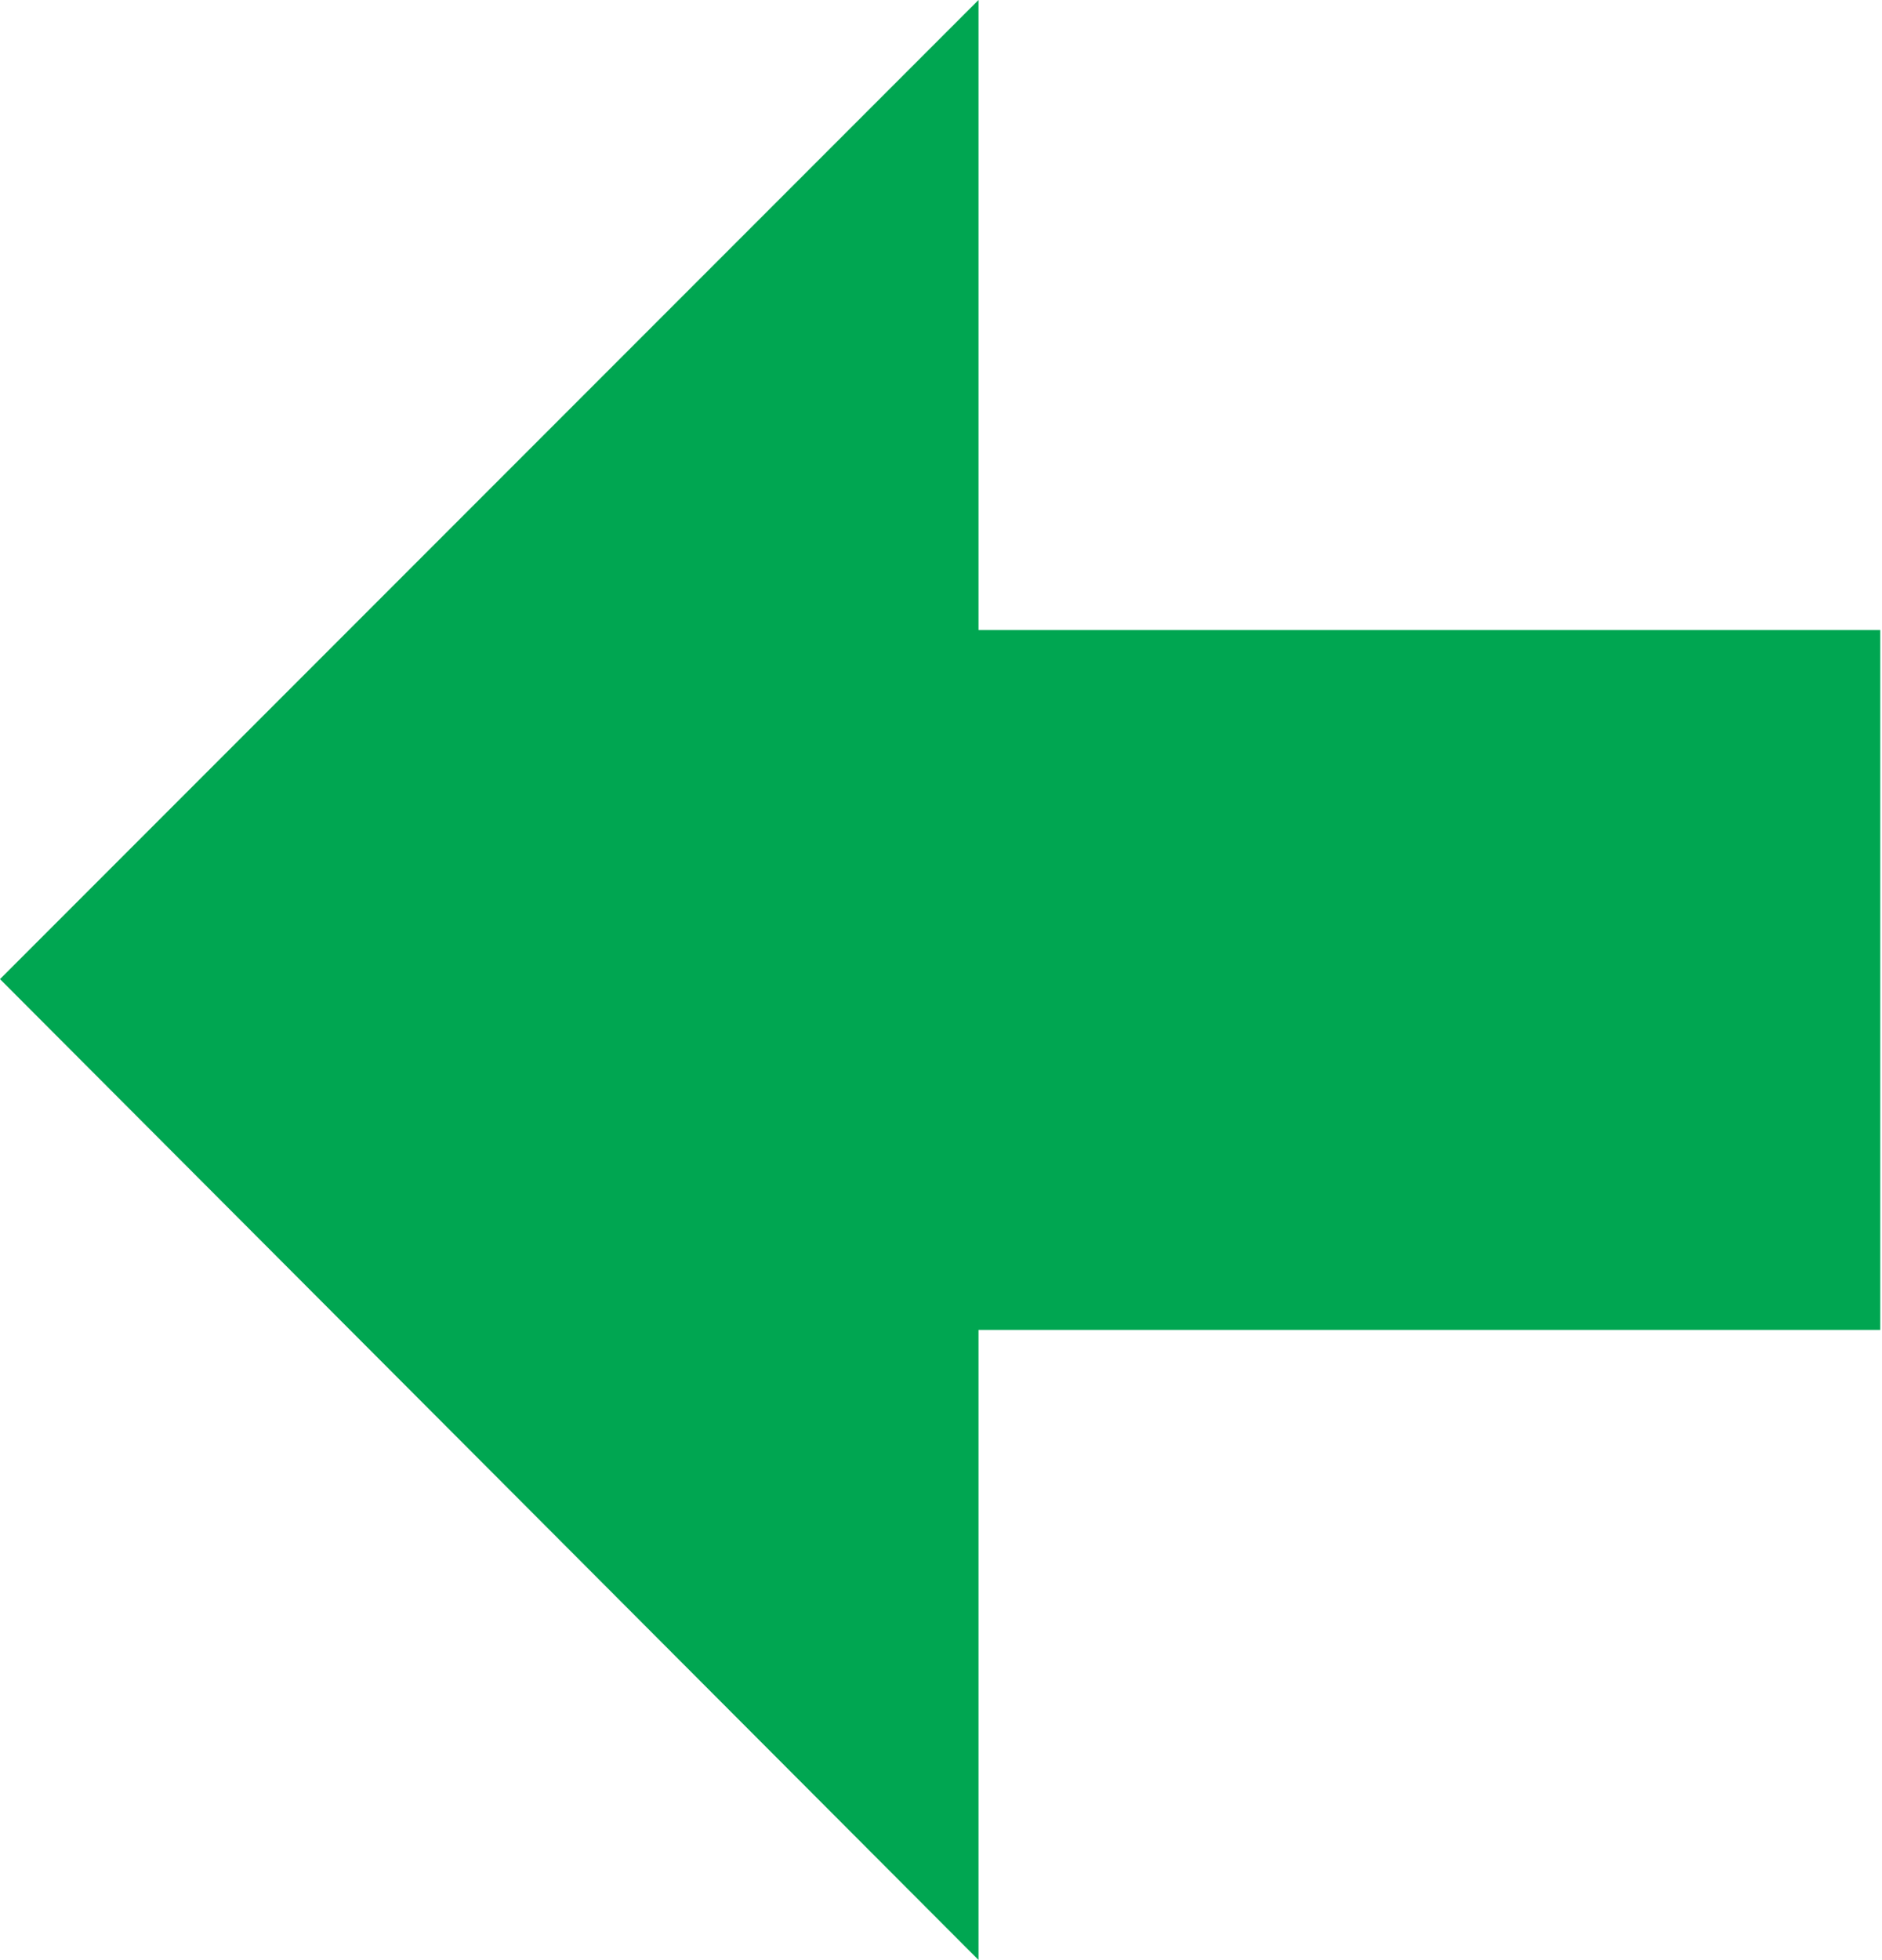
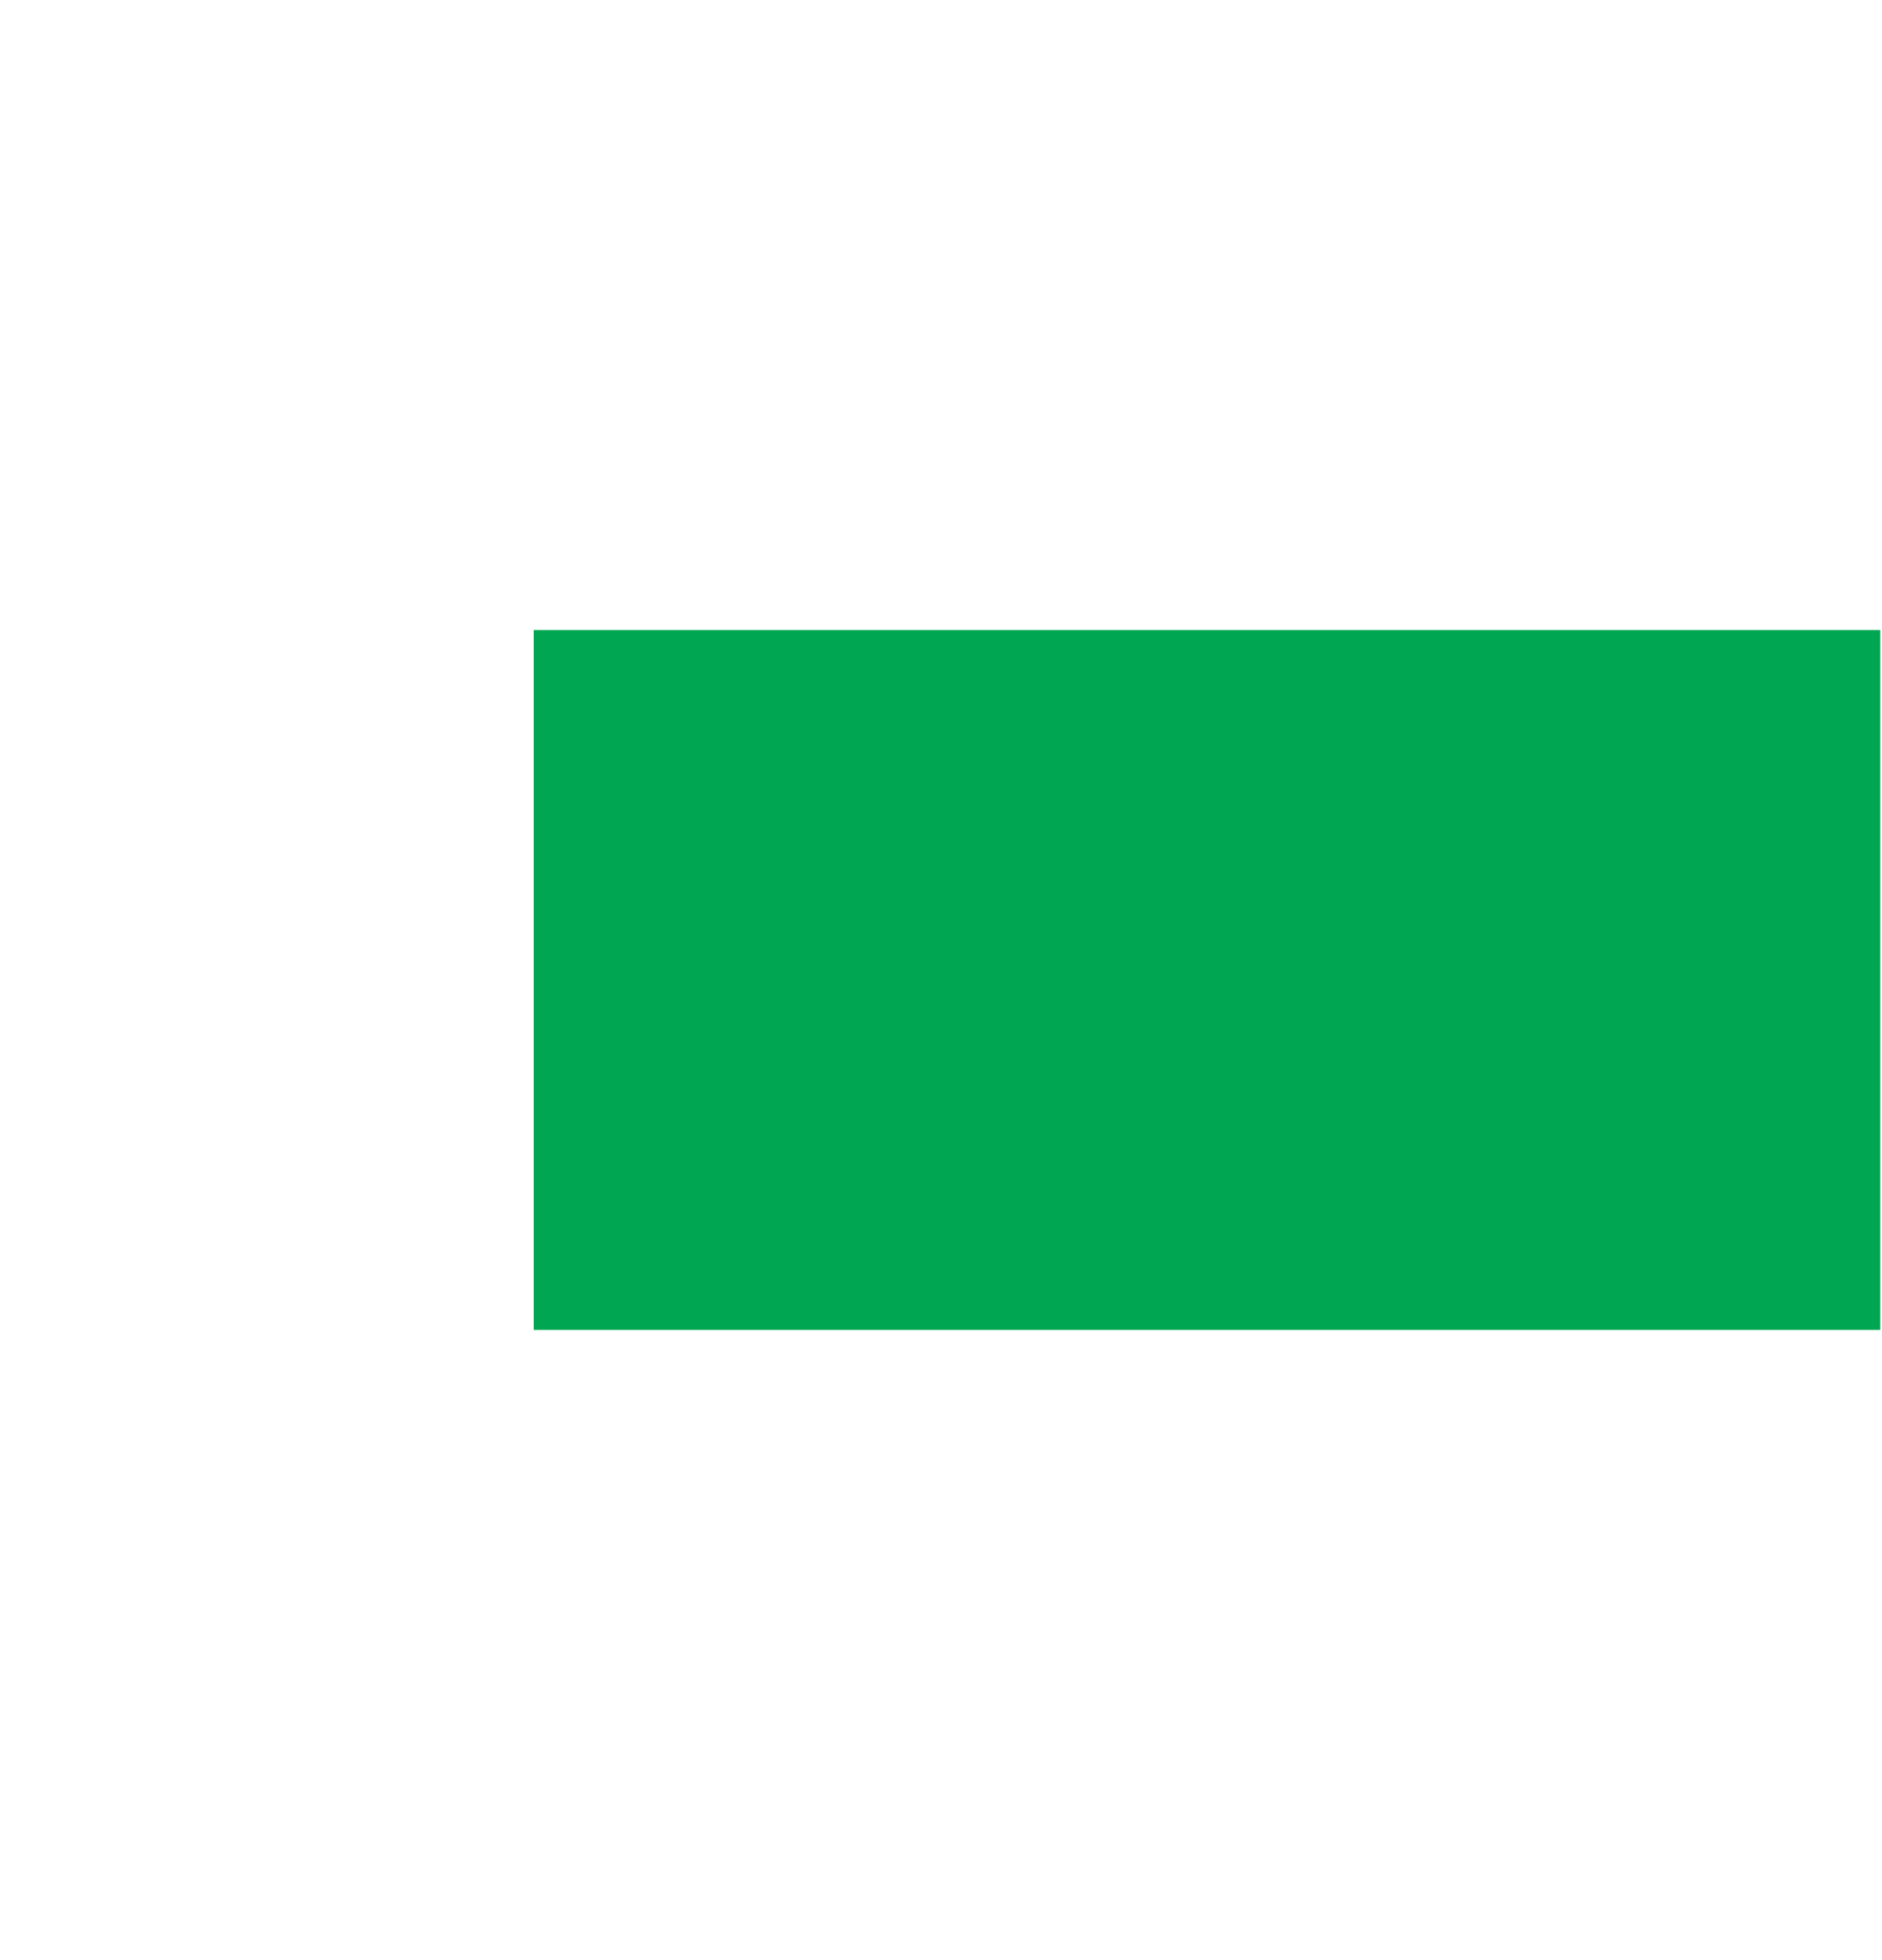
<svg xmlns="http://www.w3.org/2000/svg" id="Layer_1" data-name="Layer 1" viewBox="0 0 10.79 11.23">
  <rect x="3.06" y="3.61" width="7.72" height="4.01" fill="#00a651" />
-   <polyline points="5.61 11.23 0 5.61 5.61 0" fill="#00a651" />
</svg>